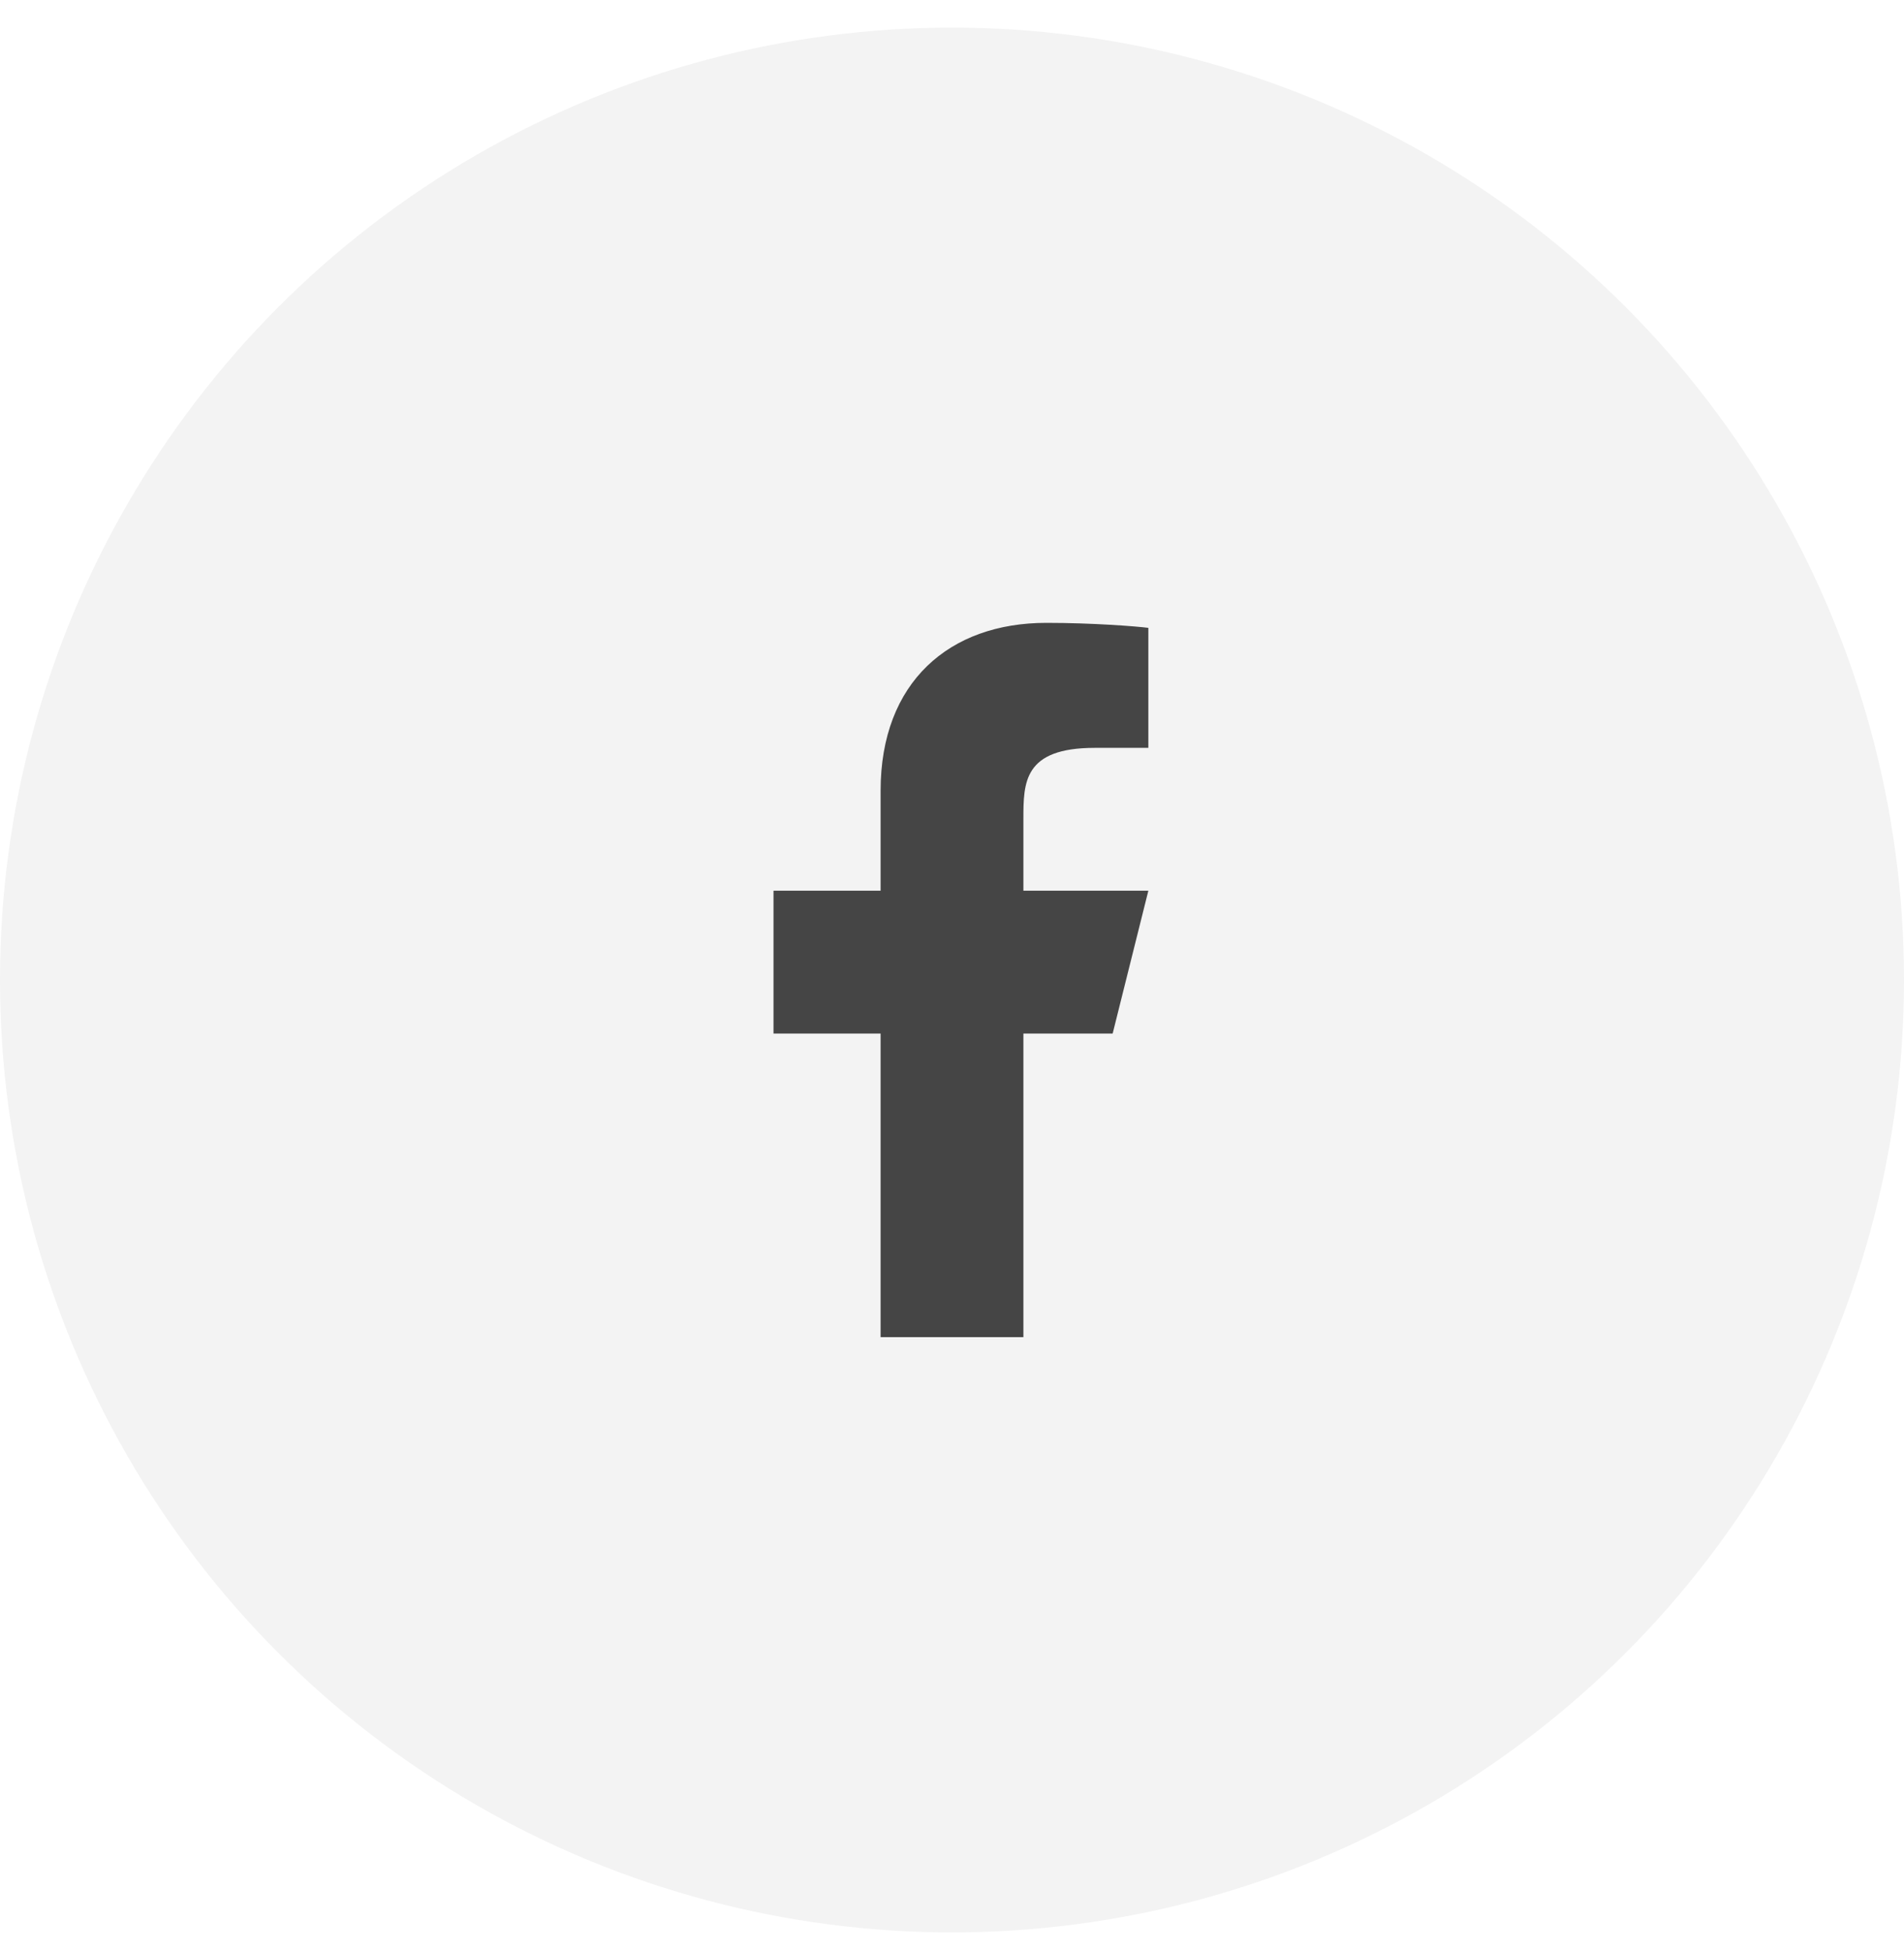
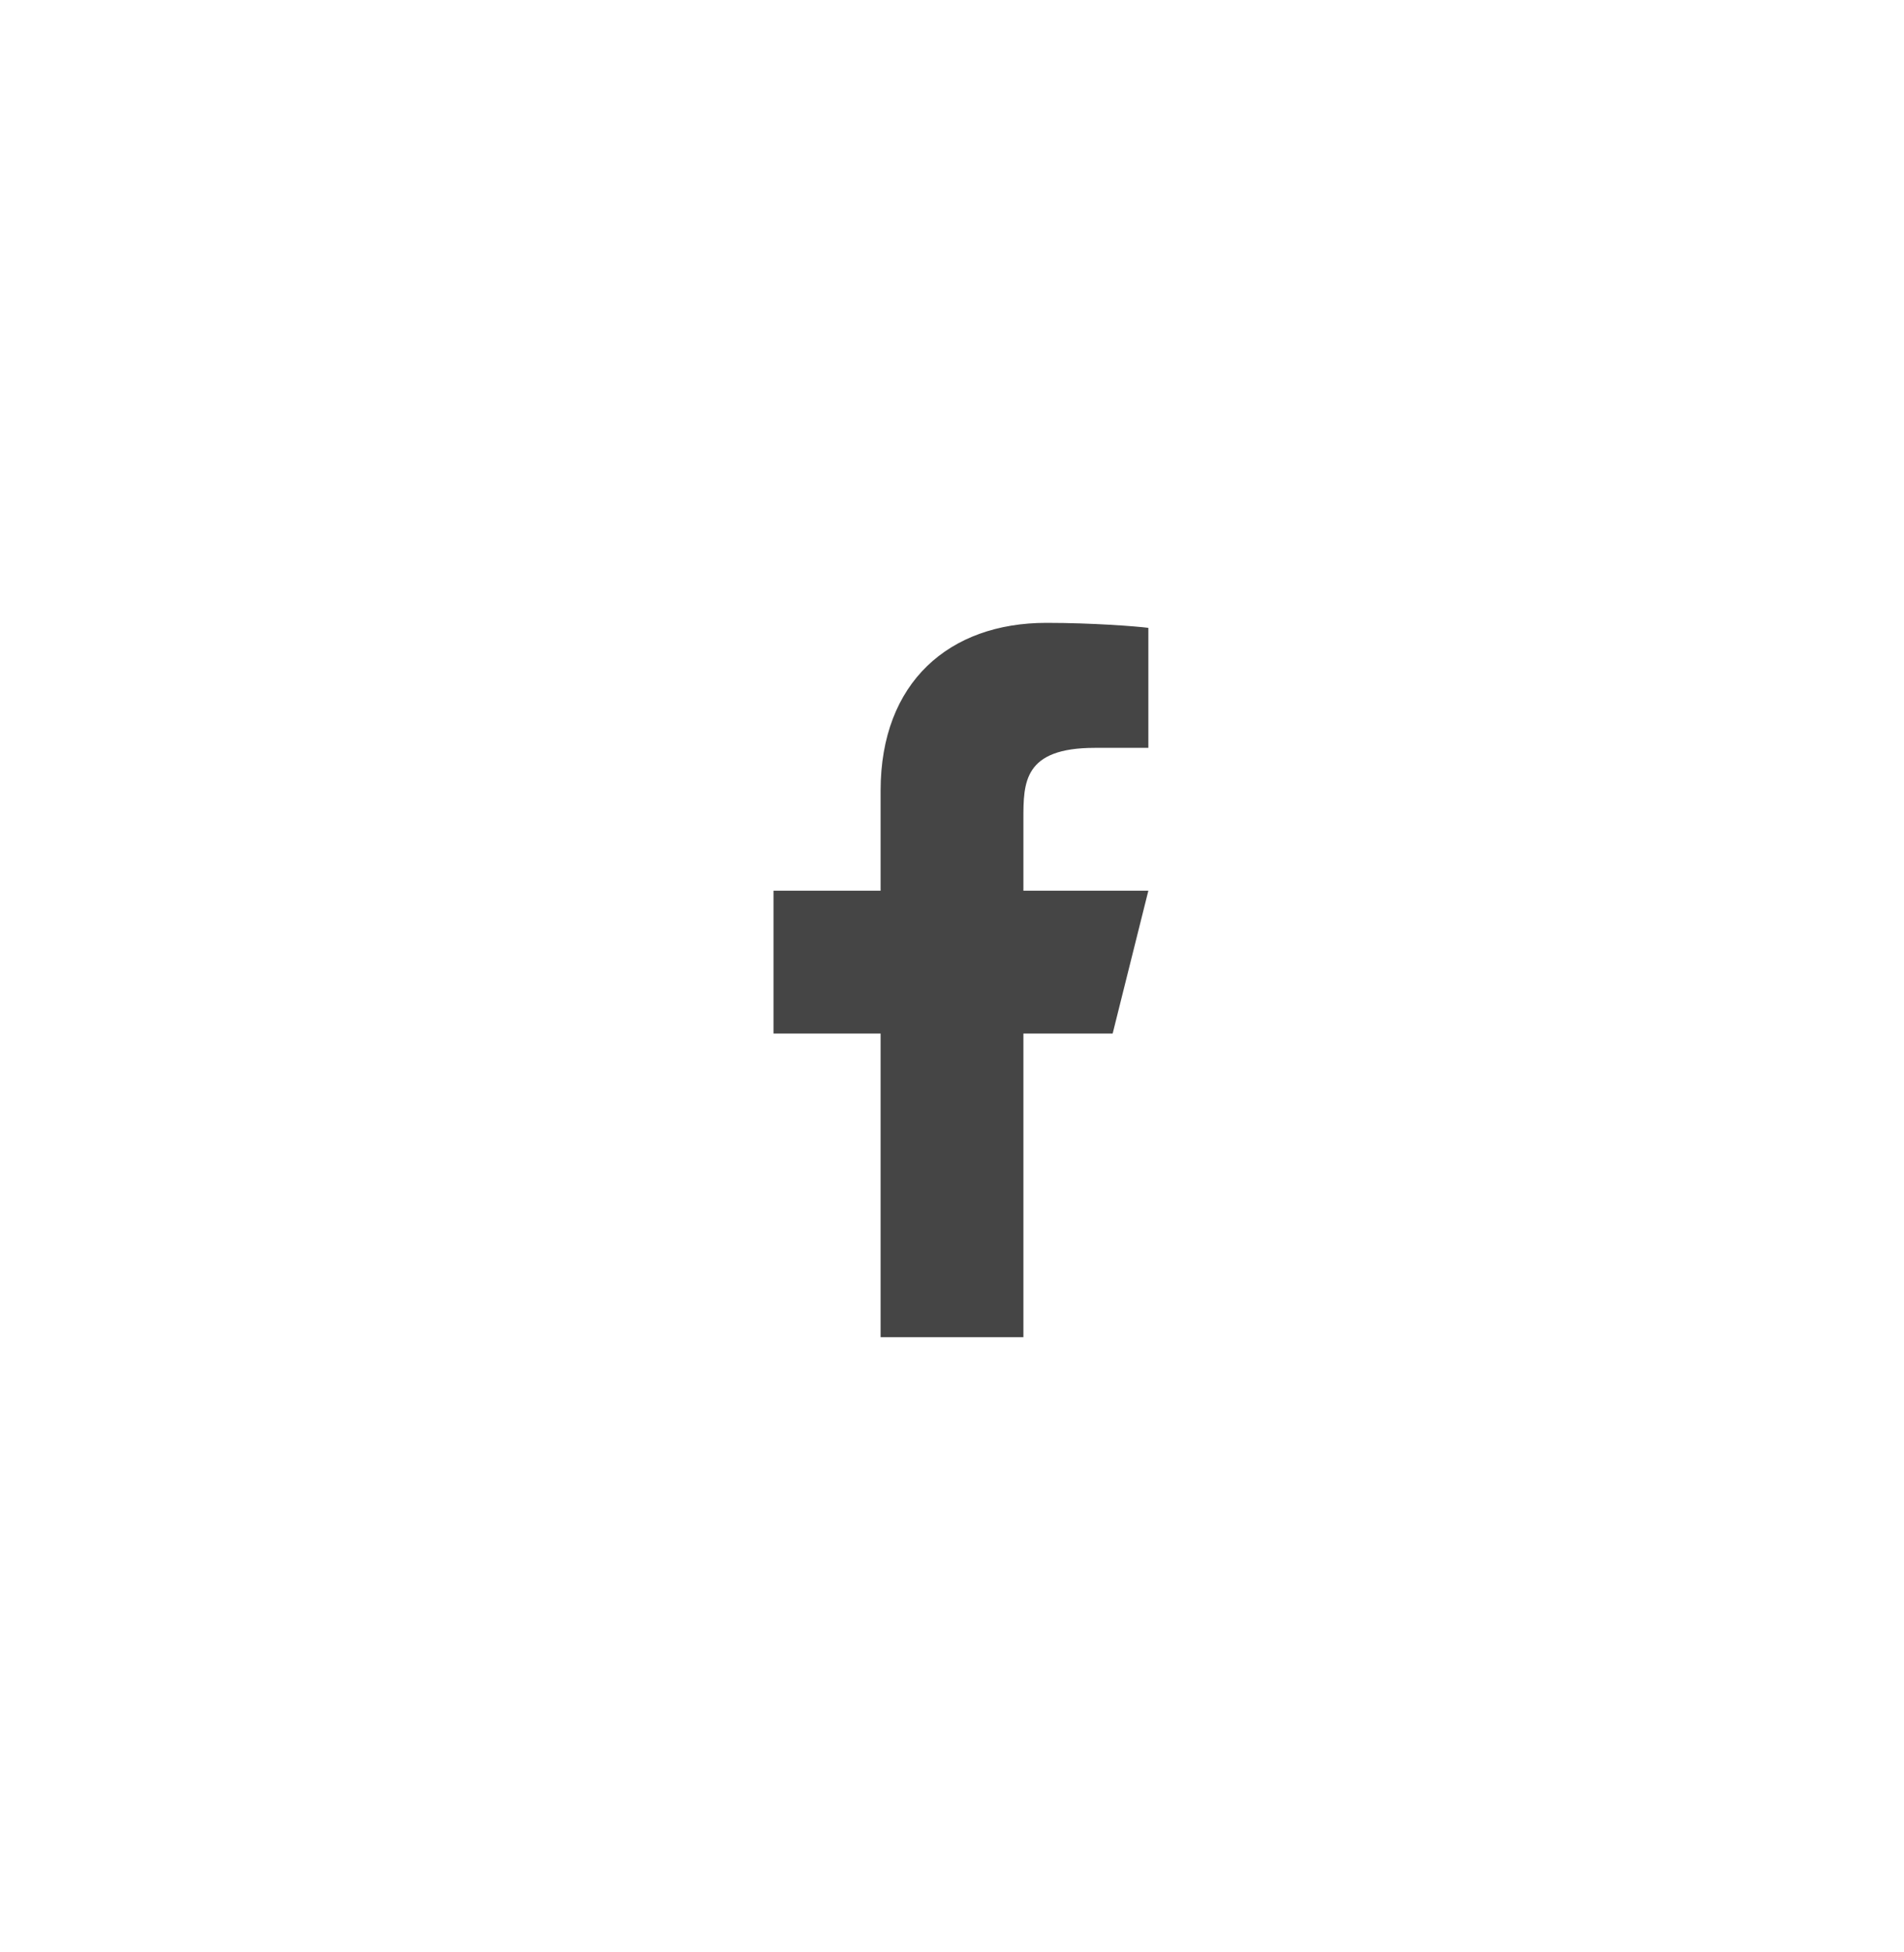
<svg xmlns="http://www.w3.org/2000/svg" width="40" height="41" viewBox="0 0 40 41" fill="none">
-   <circle cx="20" cy="20.58" r="20" fill="black" fill-opacity="0.05" />
-   <path d="M21.5 21.705H23.375L24.125 18.705H21.5V17.205C21.5 16.433 21.5 15.705 23 15.705H24.125V13.185C23.881 13.153 22.957 13.08 21.982 13.08C19.946 13.08 18.5 14.323 18.5 16.605V18.705H16.25V21.705H18.5V28.08H21.5V21.705Z" fill="#454545" />
+   <path d="M21.5 21.705H23.375L24.125 18.705H21.5V17.205C21.5 16.433 21.5 15.705 23 15.705H24.125V13.185C23.881 13.153 22.957 13.08 21.982 13.08C19.946 13.08 18.5 14.323 18.5 16.605V18.705H16.25V21.705H18.5V28.08H21.5Z" fill="#454545" />
</svg>